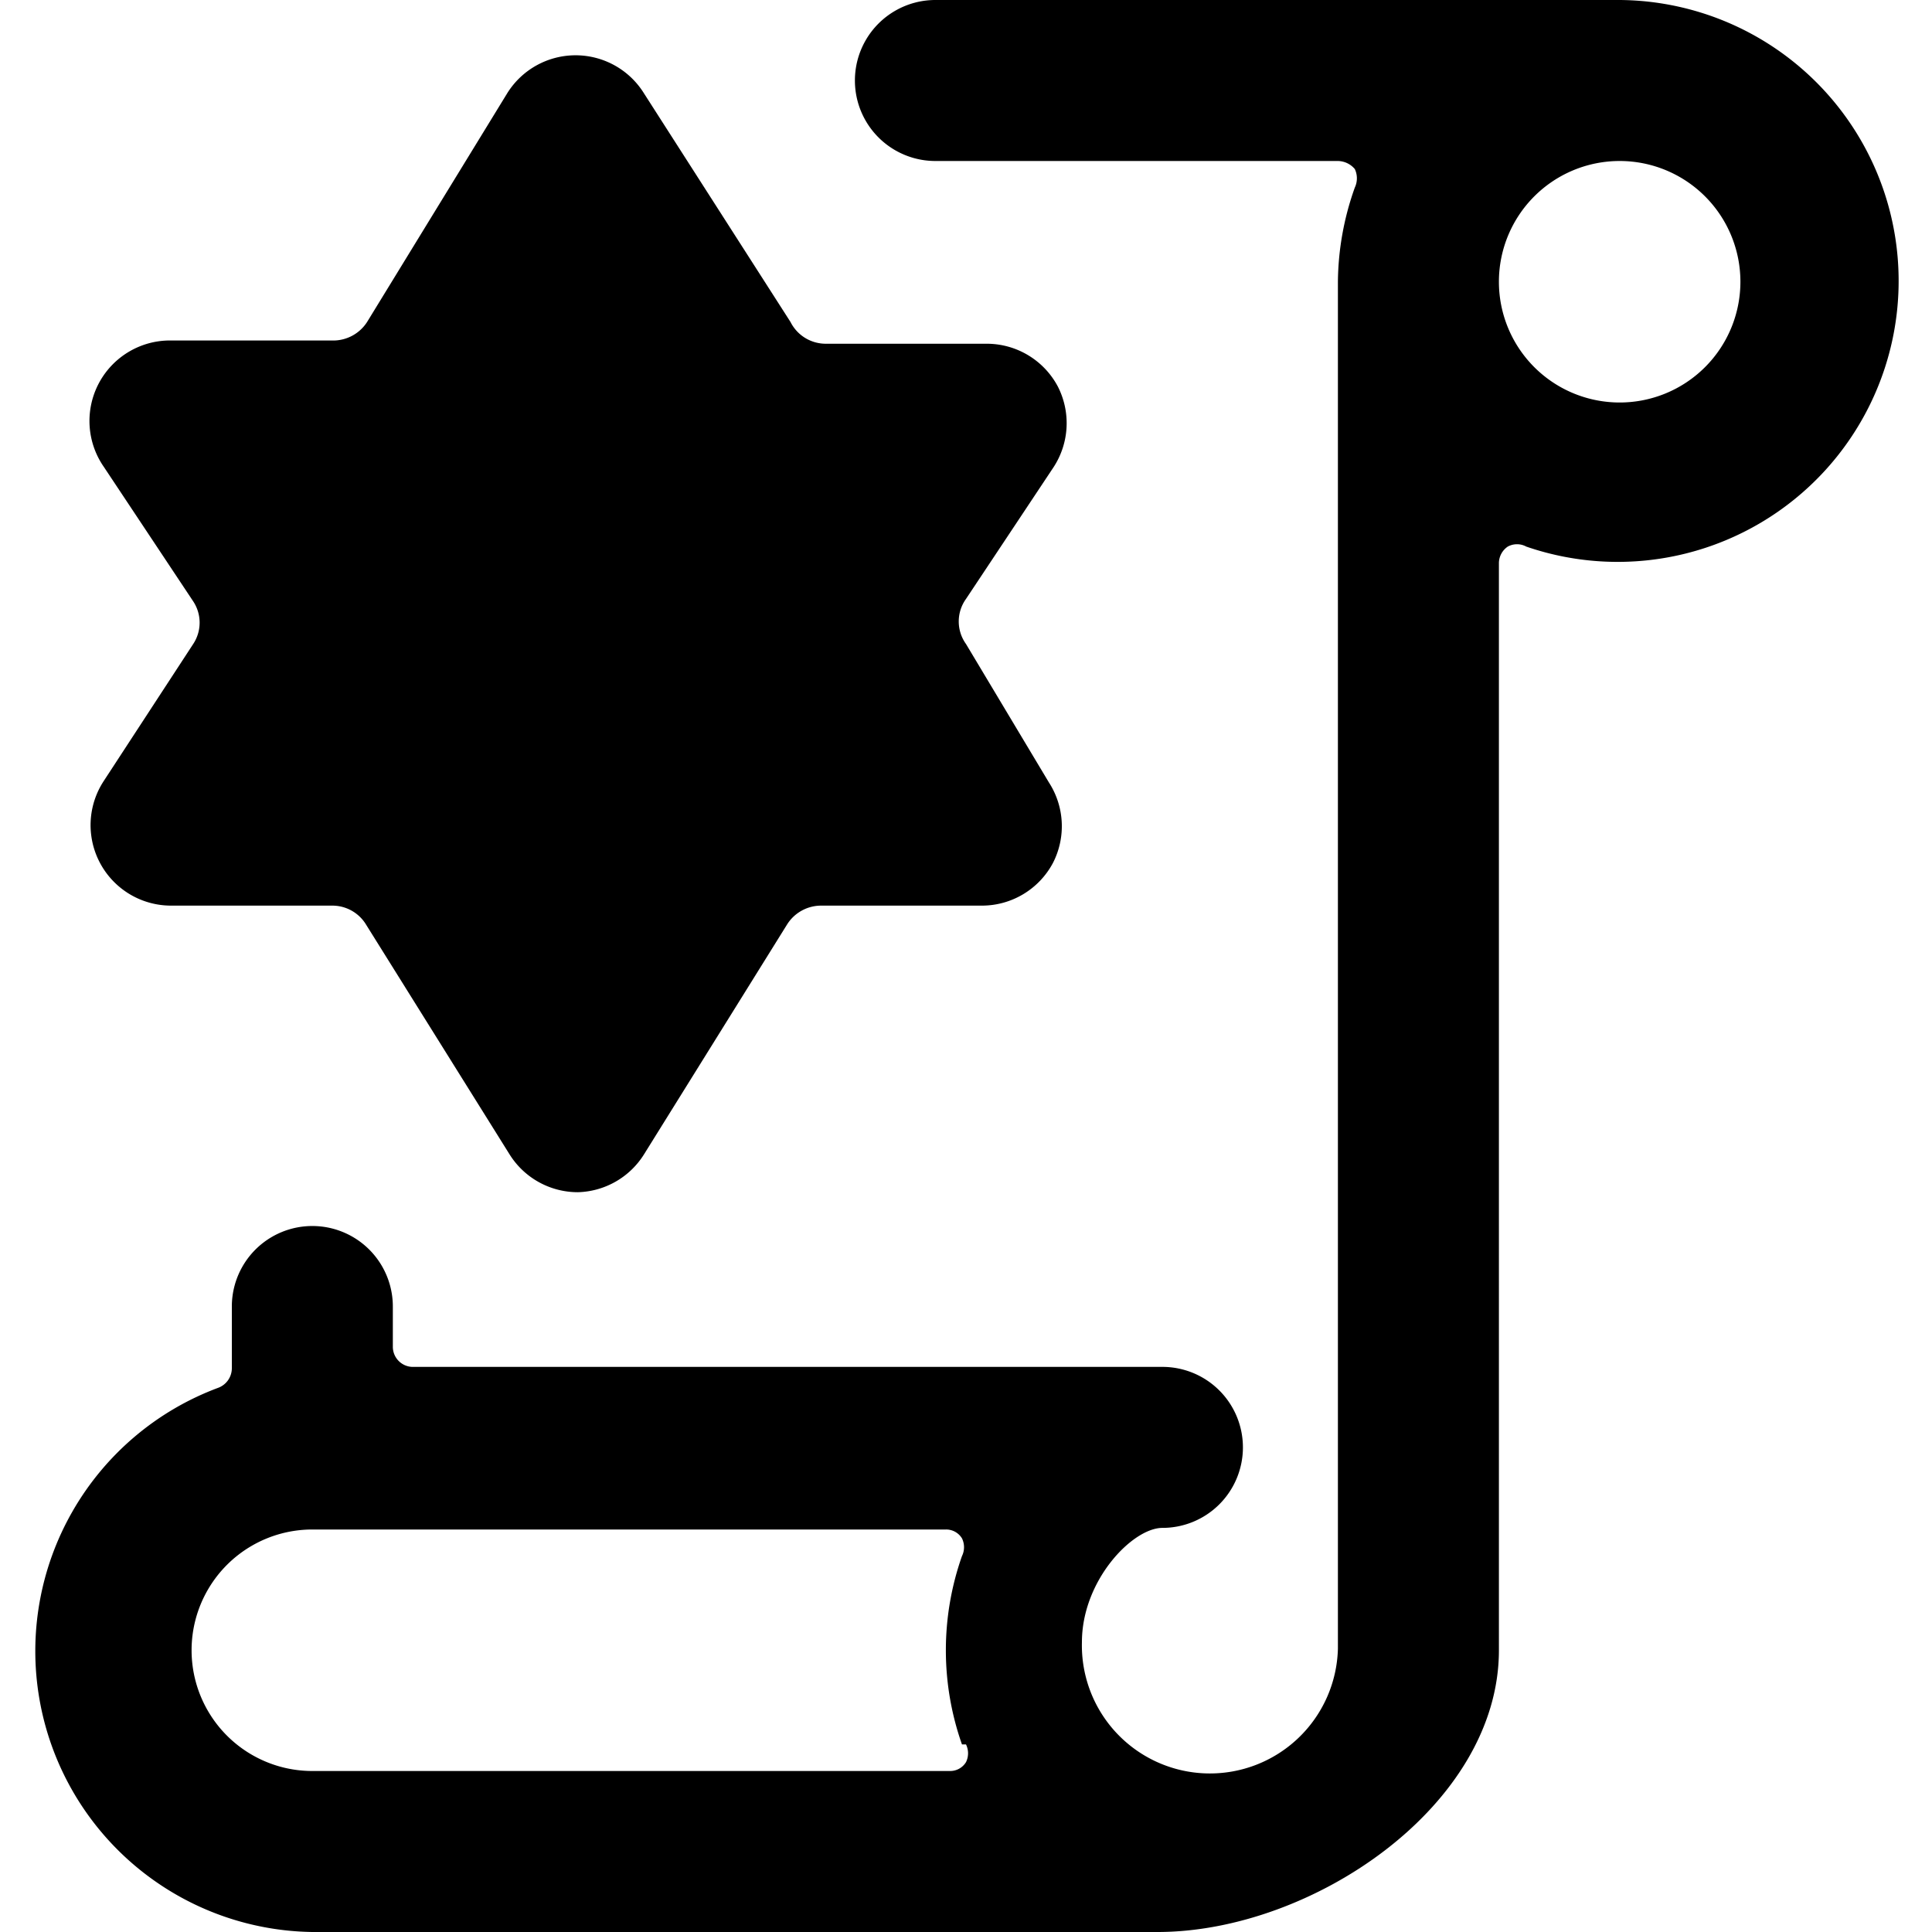
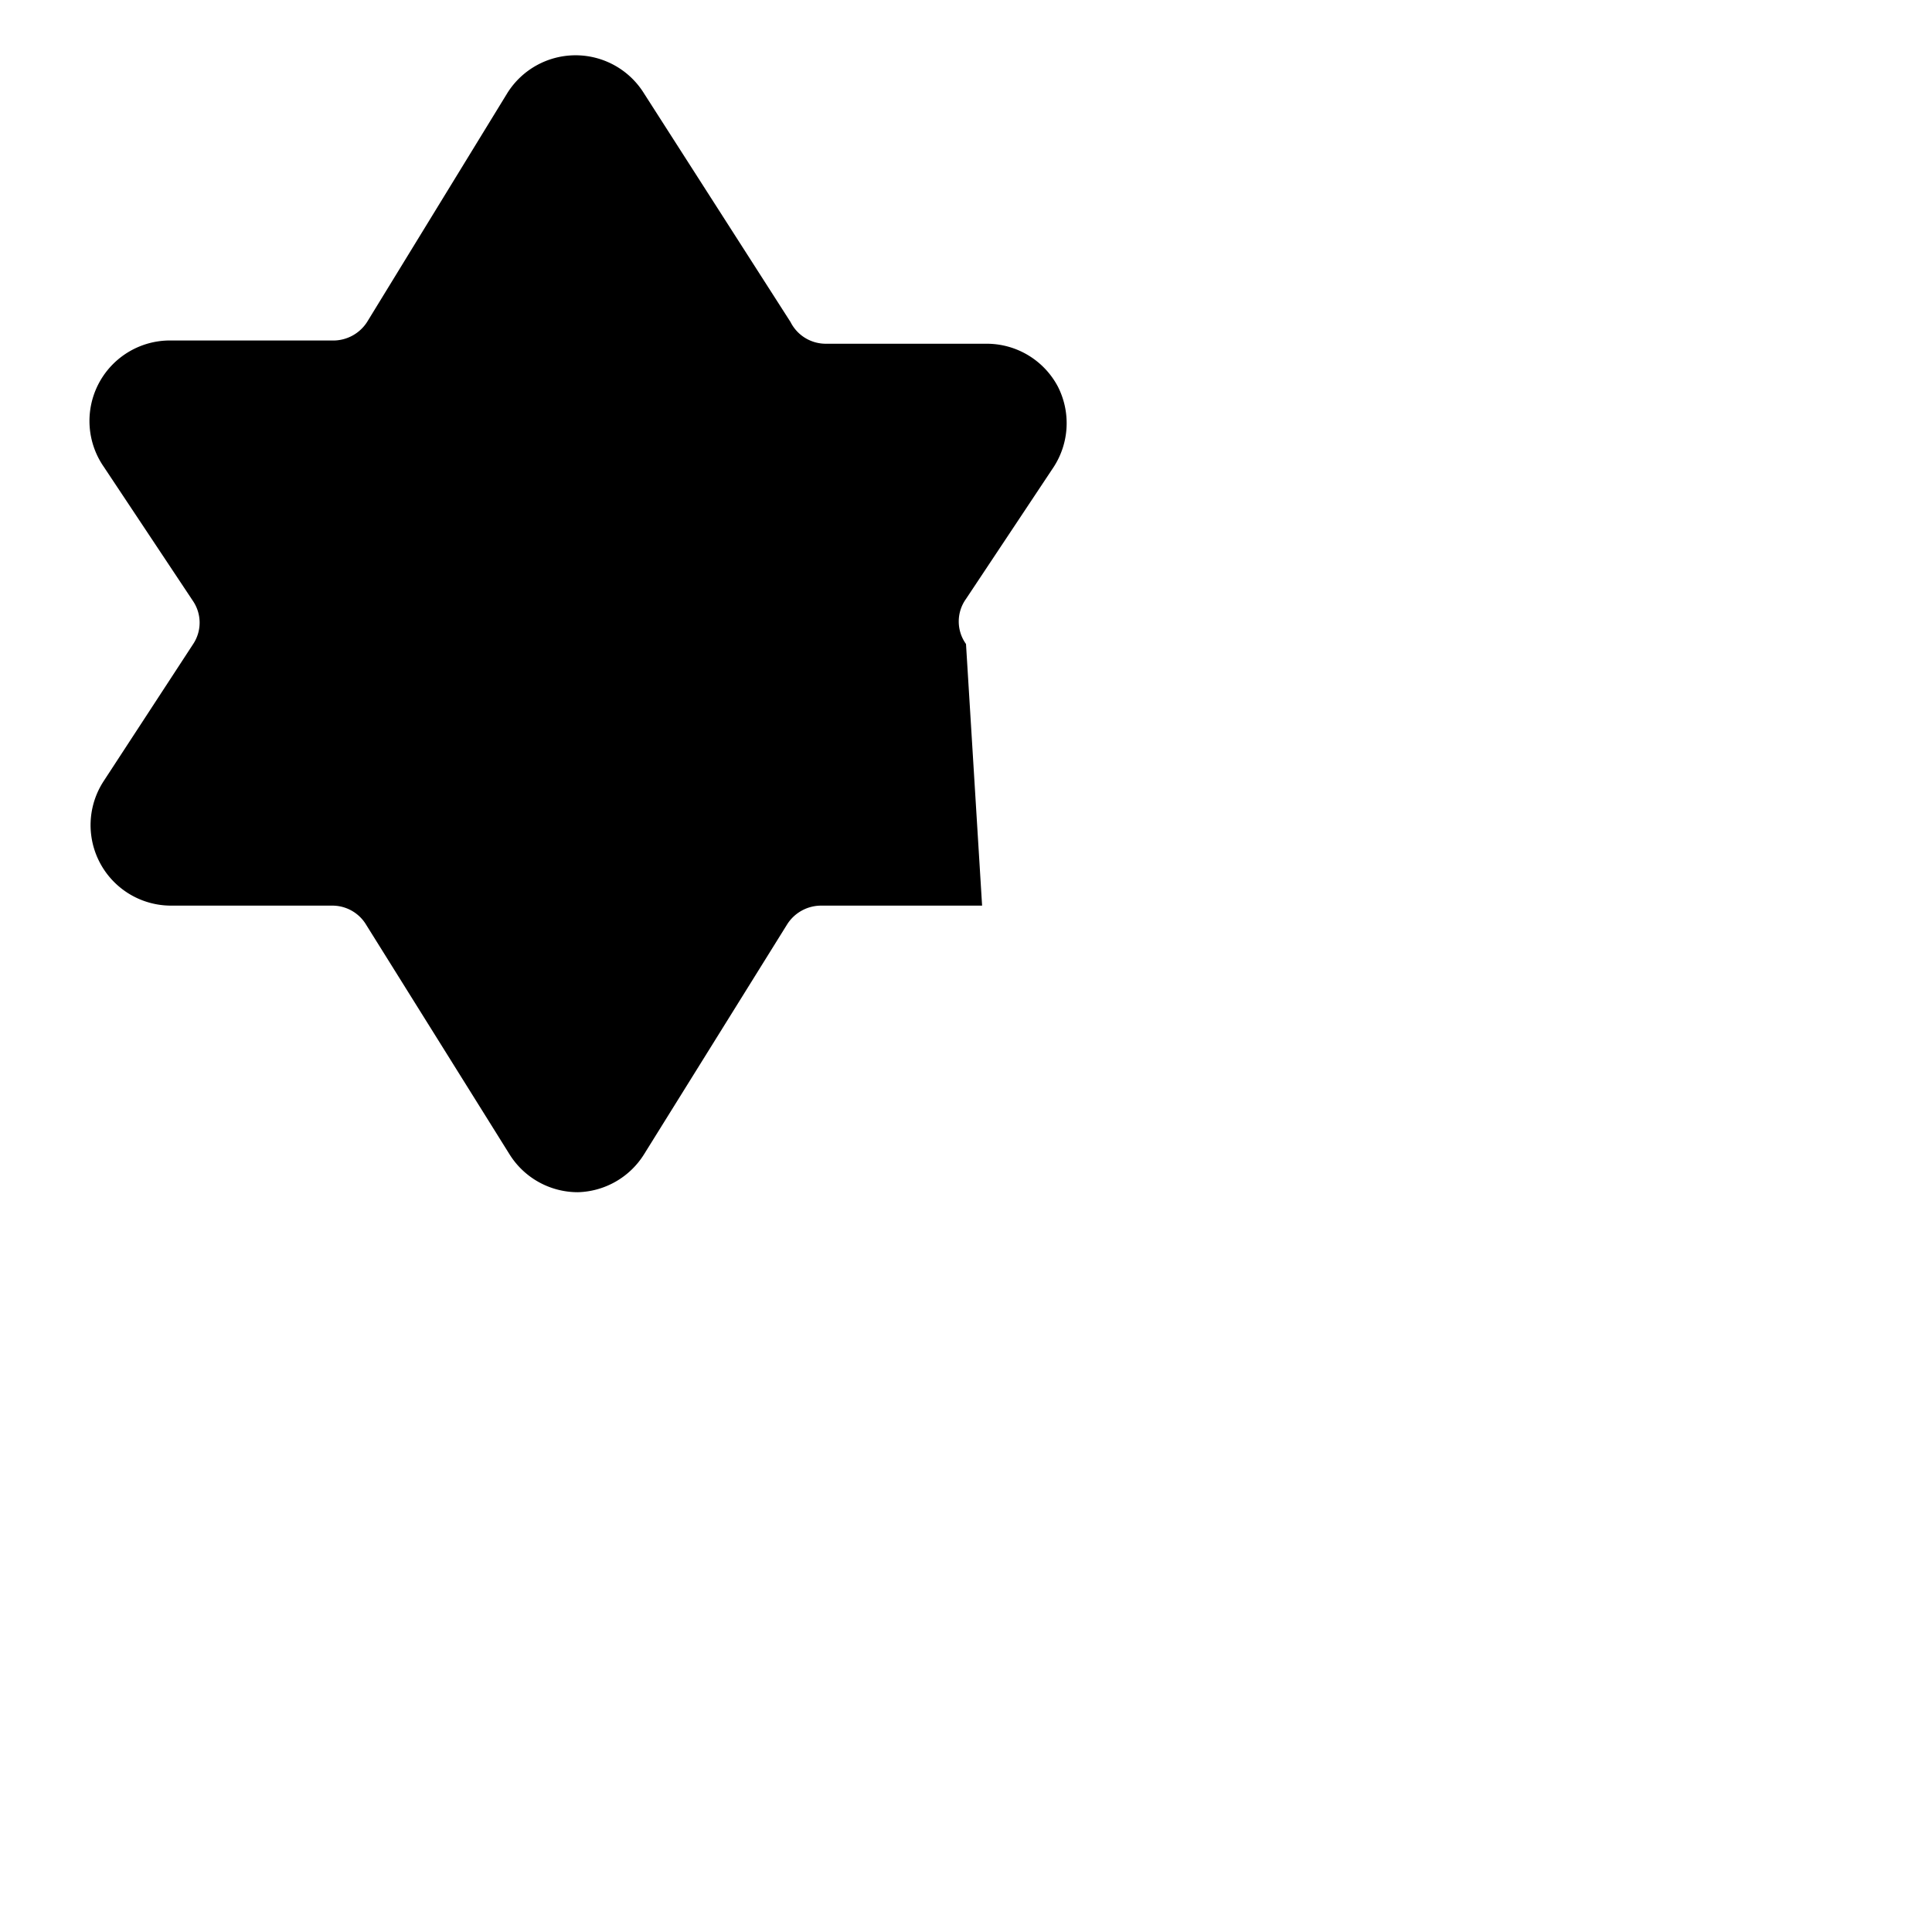
<svg xmlns="http://www.w3.org/2000/svg" viewBox="0 0 24 24">
  <g>
-     <path d="M2.4 7.47a0.48 0.48 0 0 1 0 0.53L1.29 9.7a1 1 0 0 0 0.84 1.55h2a0.49 0.49 0 0 1 0.42 0.24l1.78 2.85a1 1 0 0 0 0.85 0.47 1 1 0 0 0 0.82 -0.47l1.78 -2.86a0.5 0.5 0 0 1 0.42 -0.23h2a1 1 0 0 0 0.88 -0.53 1 1 0 0 0 -0.05 -1L12 8a0.48 0.48 0 0 1 0 -0.56l1.09 -1.64a1 1 0 0 0 0.05 -1 1 1 0 0 0 -0.88 -0.53h-2A0.49 0.49 0 0 1 9.82 4L8 1.16a1 1 0 0 0 -1.7 0L4.56 4a0.5 0.5 0 0 1 -0.42 0.23h-2a1 1 0 0 0 -0.85 1.57Z" fill="#000000" stroke-width="1" />
-     <path d="M20.12 0h-8.5a1 1 0 0 0 0 2h5a0.28 0.28 0 0 1 0.21 0.1 0.27 0.27 0 0 1 0 0.23 3.56 3.56 0 0 0 -0.21 1.17v16.98a1.59 1.59 0 0 1 -3.18 -0.08c0 -0.77 0.63 -1.42 1 -1.42a1 1 0 0 0 1 -1 1 1 0 0 0 -1 -1H5.12a0.25 0.25 0 0 1 -0.24 -0.25v-0.5a1 1 0 0 0 -2 0V17a0.26 0.26 0 0 1 -0.17 0.24A3.49 3.49 0 0 0 3.88 24h10.5c1.92 0 4.24 -1.57 4.24 -3.5V7a0.25 0.25 0 0 1 0.11 -0.21 0.24 0.24 0 0 1 0.23 0A3.49 3.49 0 1 0 20.12 0ZM12 21.67a0.25 0.25 0 0 1 0 0.22 0.23 0.23 0 0 1 -0.2 0.11H3.88a1.5 1.5 0 1 1 0 -3h7.87a0.23 0.23 0 0 1 0.2 0.11 0.25 0.25 0 0 1 0 0.22 3.52 3.52 0 0 0 0 2.34ZM20.12 5a1.5 1.5 0 1 1 1.5 -1.5 1.5 1.5 0 0 1 -1.5 1.5Z" fill="#000000" stroke-width="1" />
+     <path d="M2.4 7.47a0.48 0.48 0 0 1 0 0.53L1.29 9.7a1 1 0 0 0 0.84 1.55h2a0.49 0.49 0 0 1 0.42 0.24l1.78 2.85a1 1 0 0 0 0.85 0.47 1 1 0 0 0 0.82 -0.47l1.78 -2.86a0.5 0.5 0 0 1 0.42 -0.23h2L12 8a0.48 0.48 0 0 1 0 -0.56l1.09 -1.64a1 1 0 0 0 0.05 -1 1 1 0 0 0 -0.88 -0.53h-2A0.49 0.49 0 0 1 9.82 4L8 1.16a1 1 0 0 0 -1.7 0L4.56 4a0.5 0.5 0 0 1 -0.42 0.23h-2a1 1 0 0 0 -0.85 1.57Z" fill="#000000" stroke-width="1" />
  </g>
</svg>